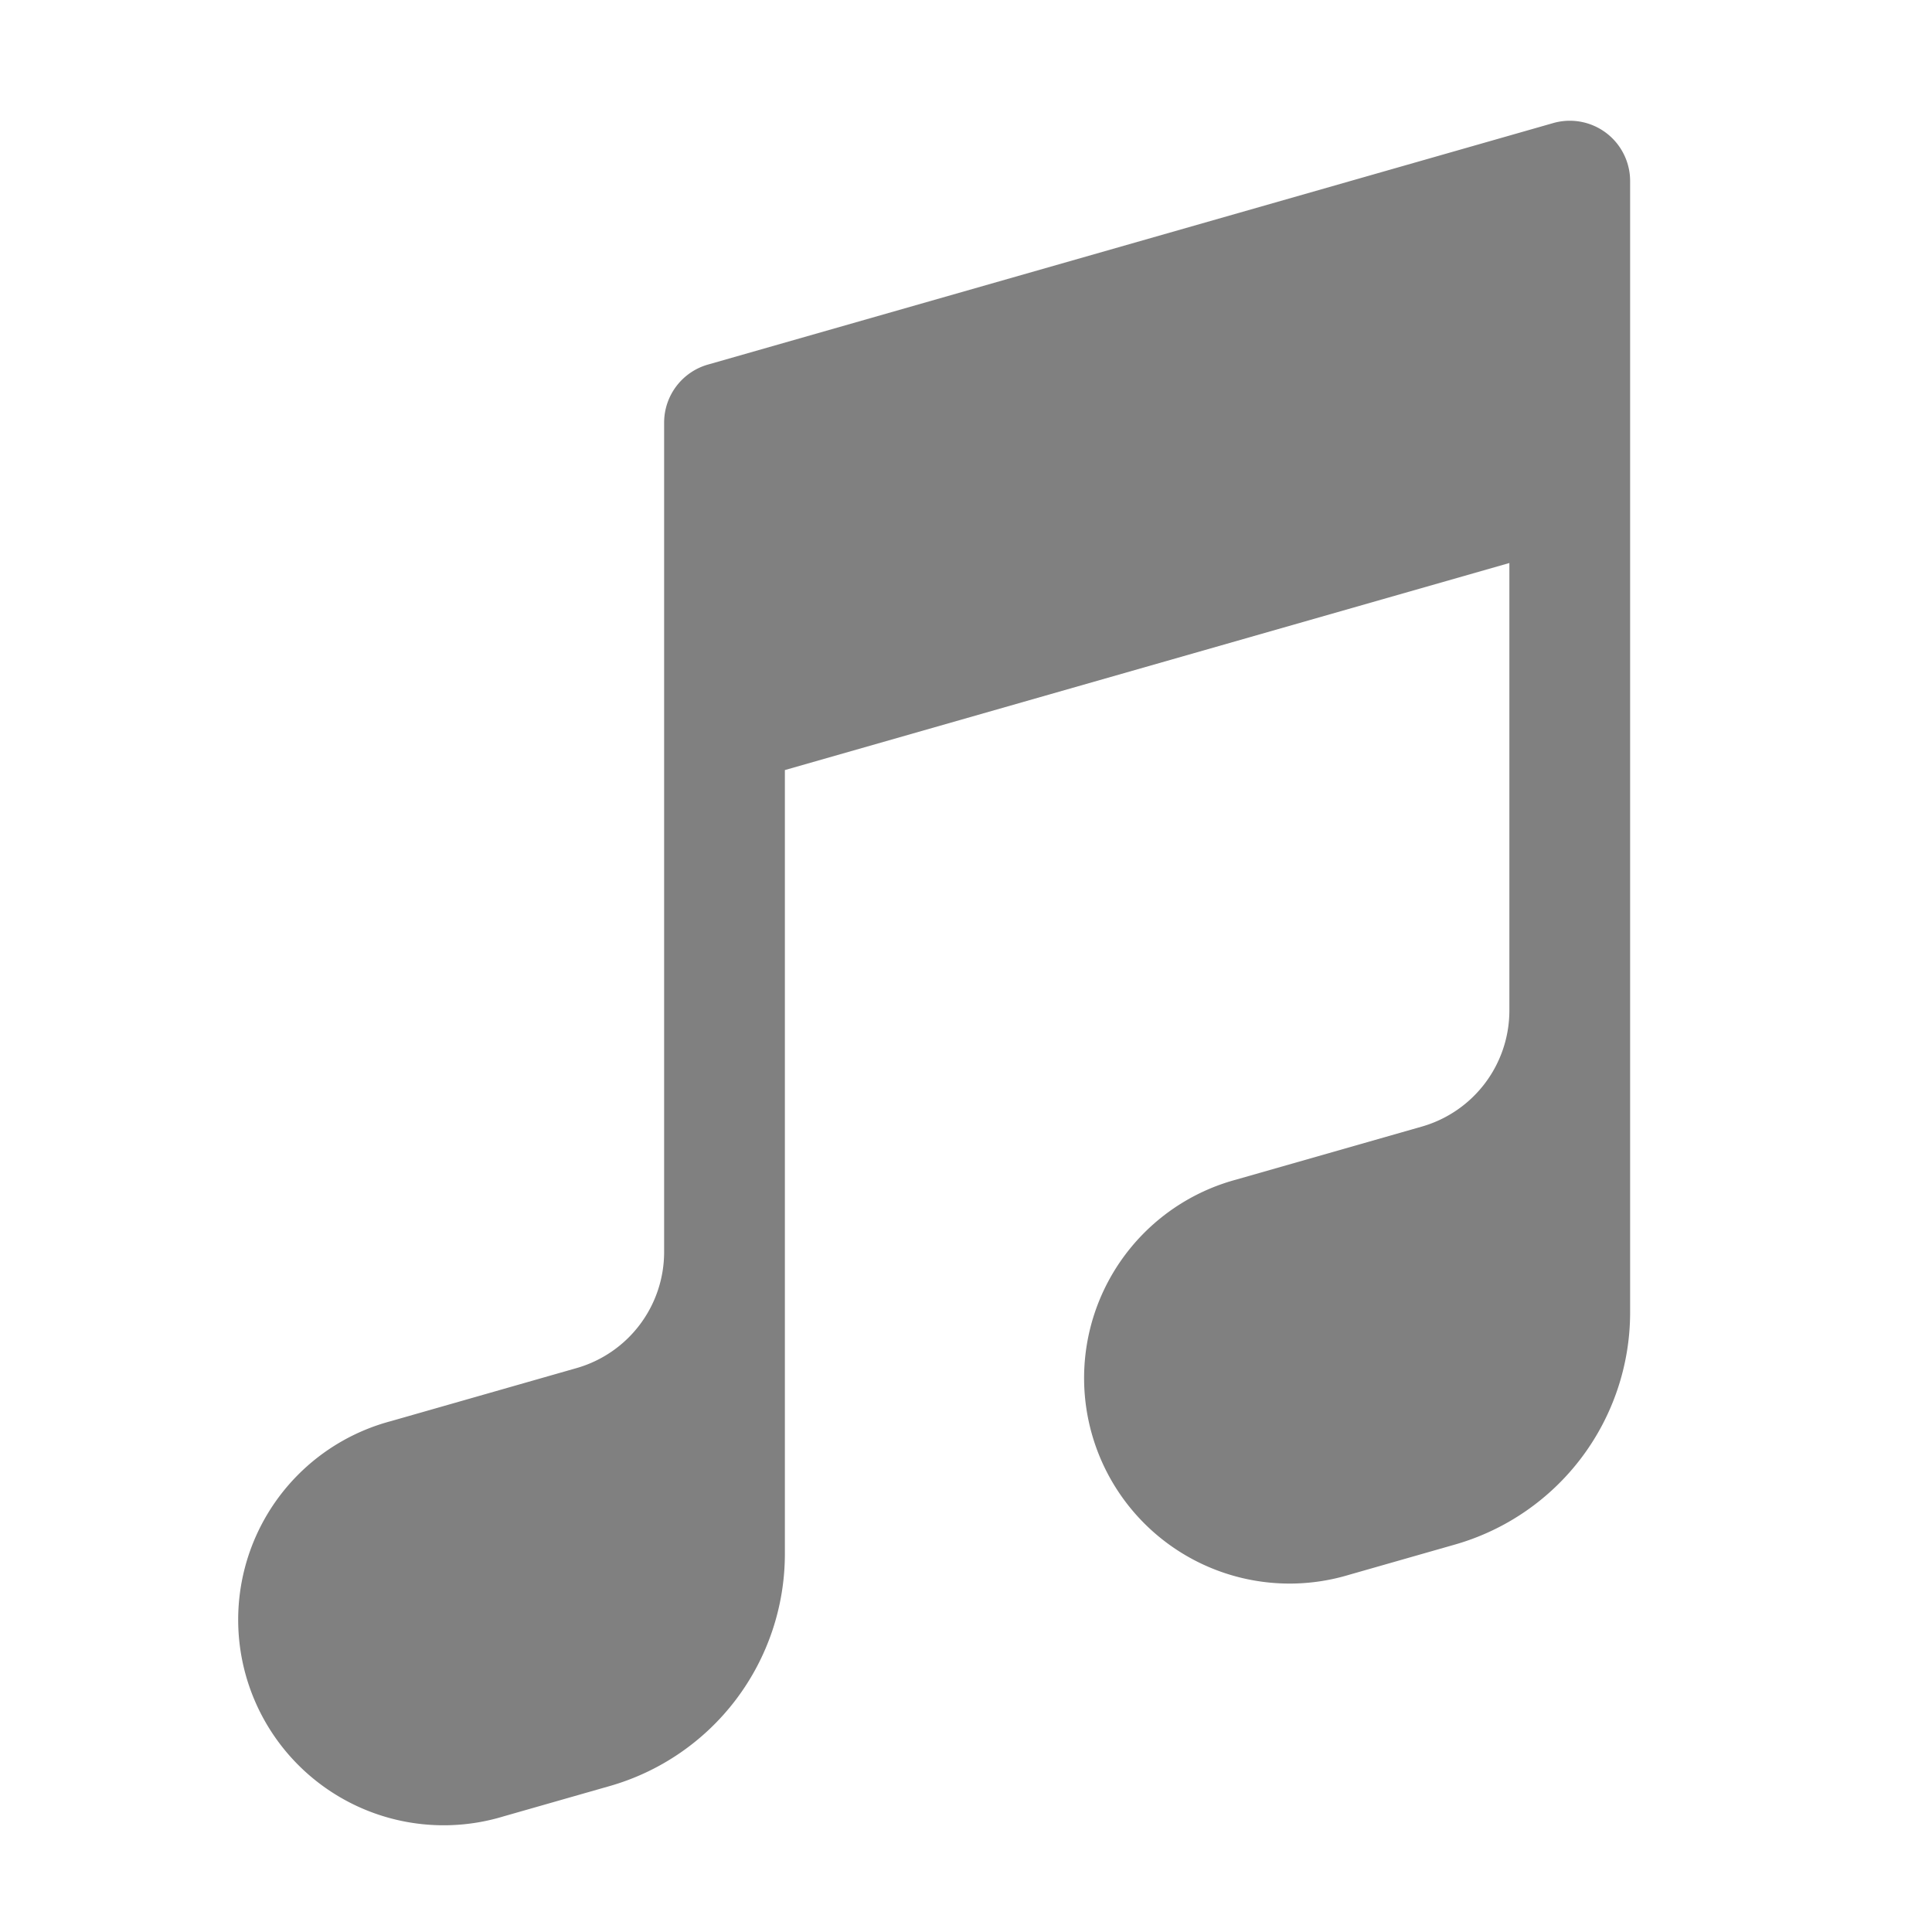
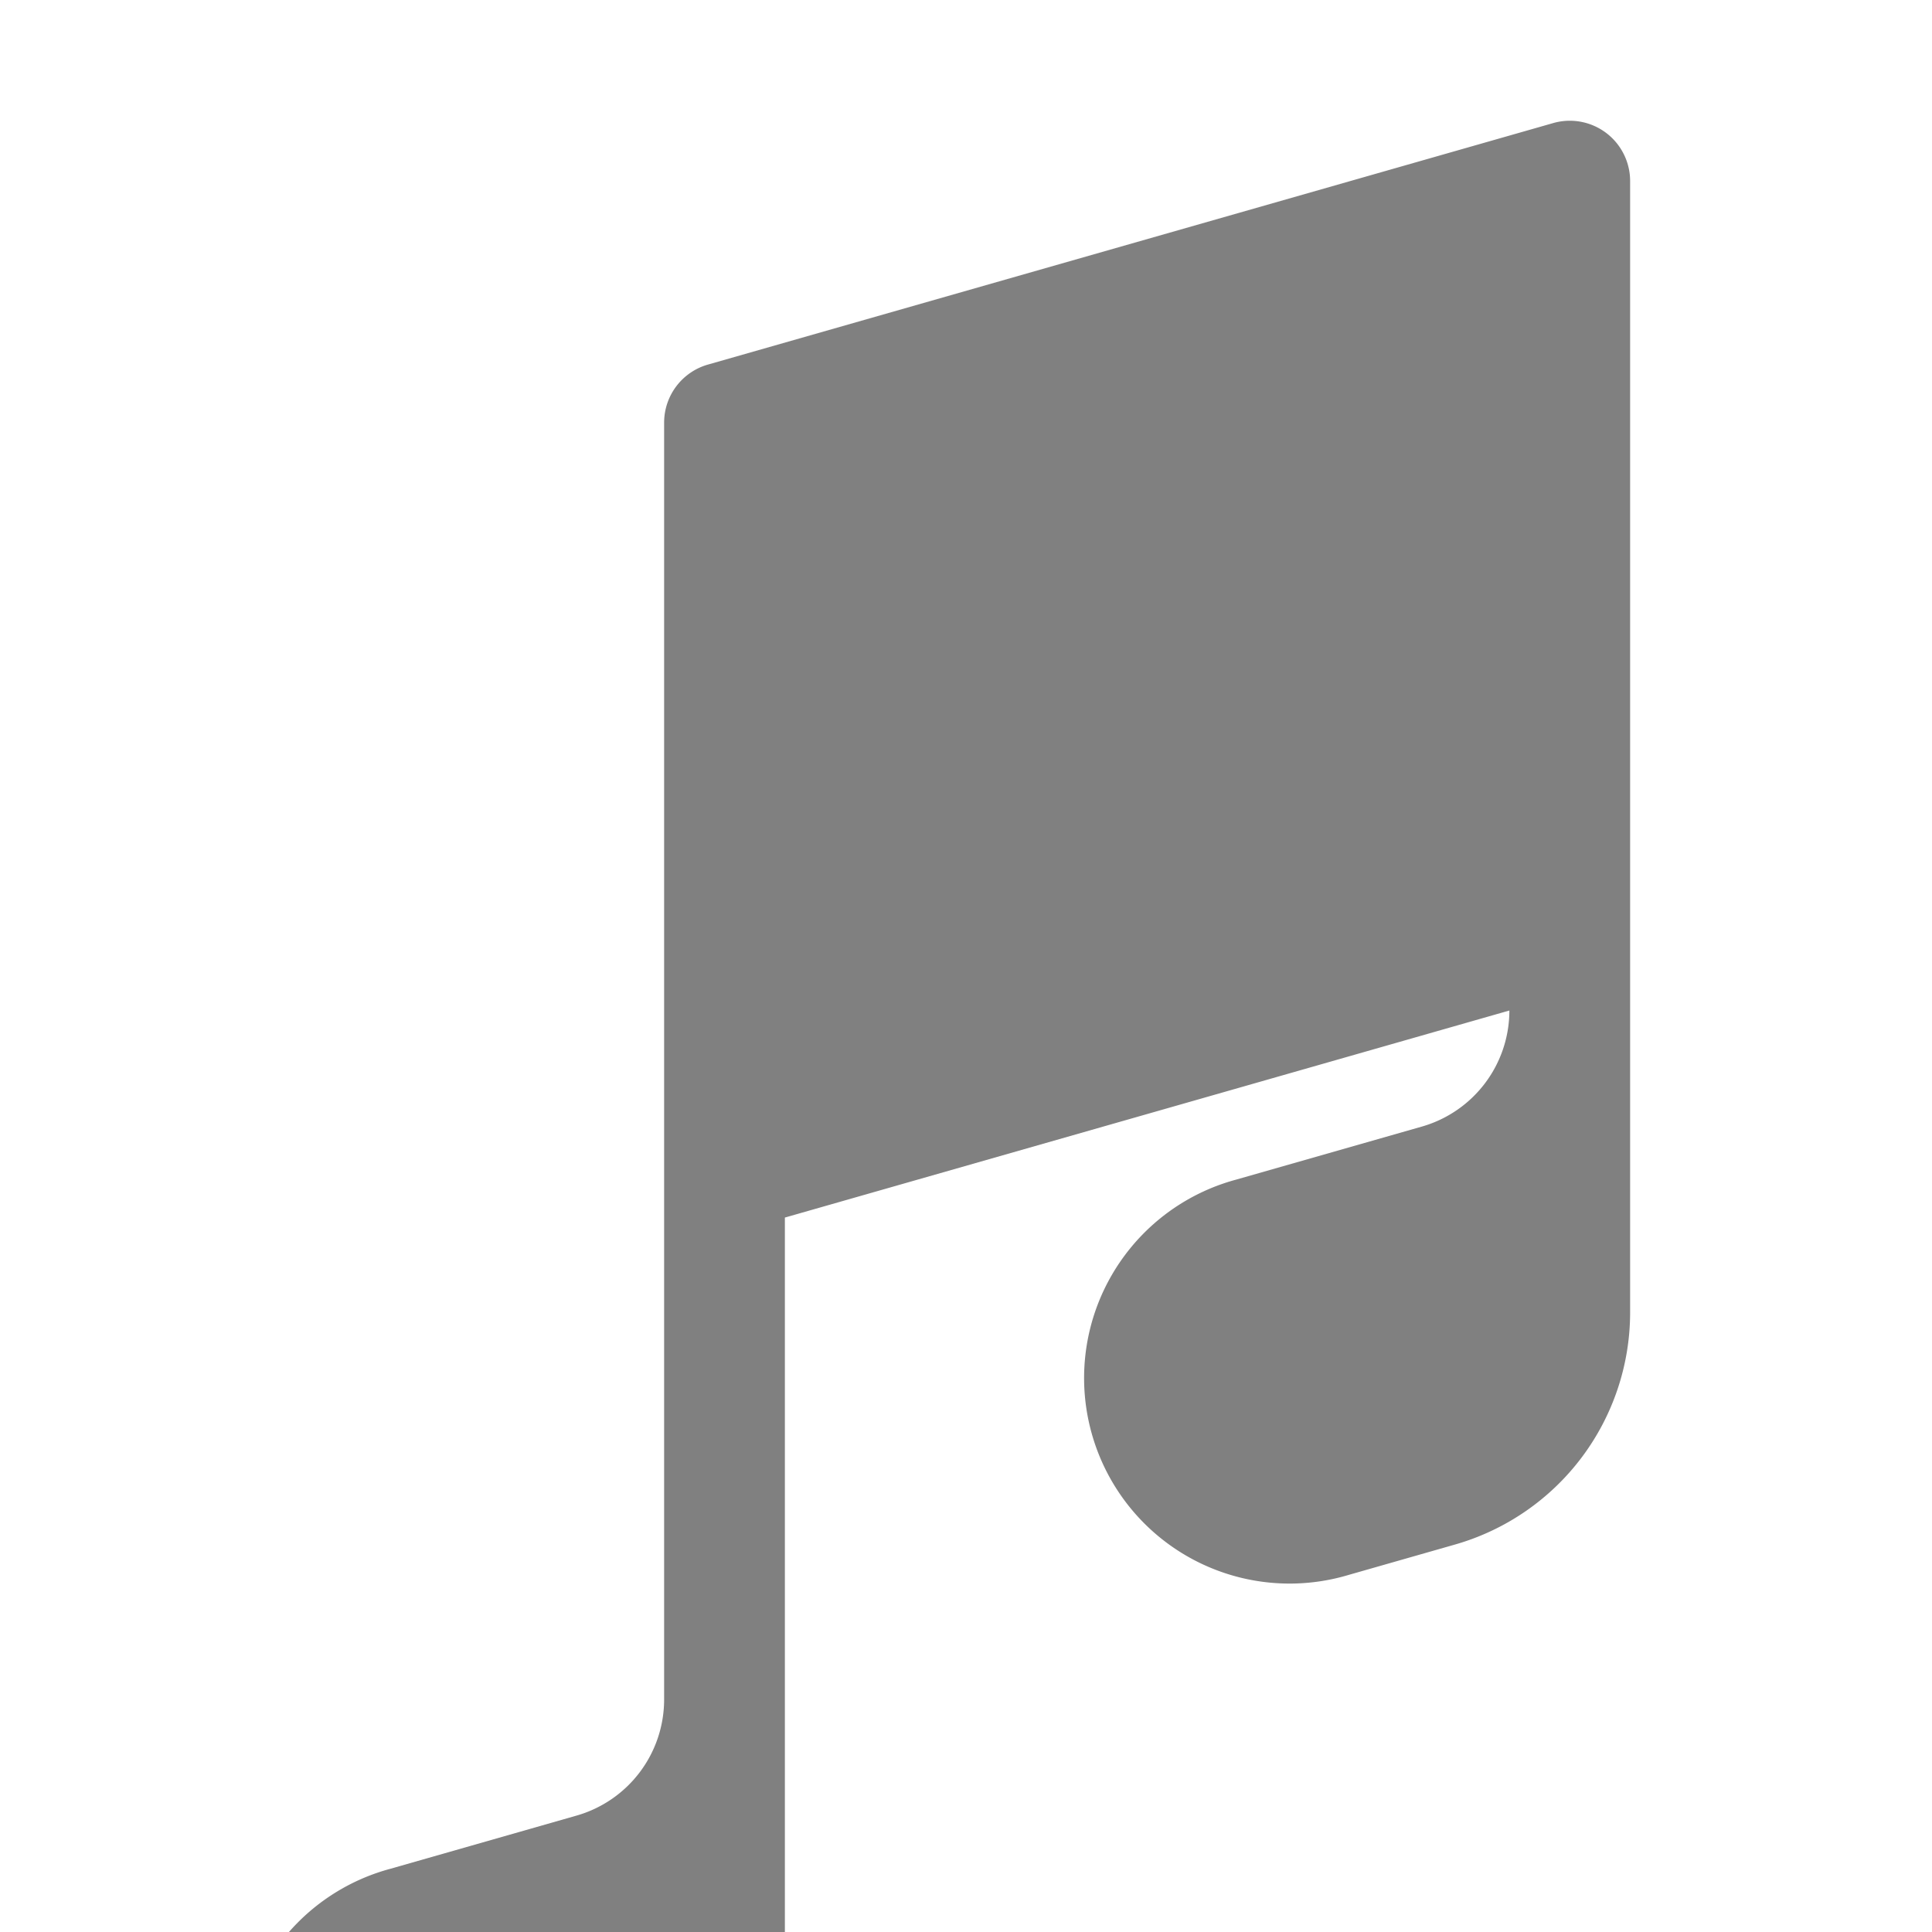
<svg xmlns="http://www.w3.org/2000/svg" viewBox="0 0 24 24" fill="gray">
-   <path fill-rule="evenodd" d="M19.952 1.651a.75.75 0 01.298.599V16.303a3 3 0 01-2.176 2.884l-1.32.377a2.553 2.553 0 11-1.403-4.909l2.311-.66a1.5 1.5 0 001.088-1.442V6.994l-9 2.572v9.737a3 3 0 01-2.176 2.884l-1.32.377a2.553 2.553 0 11-1.402-4.909l2.31-.66a1.5 1.5 0 001.088-1.442V9.017 5.25a.75.75 0 01.544-.721l10.5-3a.75.75 0 01.658.122z" clip-rule="evenodd" />
+   <path fill-rule="evenodd" d="M19.952 1.651a.75.75 0 01.298.599V16.303a3 3 0 01-2.176 2.884l-1.32.377a2.553 2.553 0 11-1.403-4.909l2.311-.66a1.5 1.5 0 001.088-1.442l-9 2.572v9.737a3 3 0 01-2.176 2.884l-1.32.377a2.553 2.553 0 11-1.402-4.909l2.31-.66a1.5 1.5 0 001.088-1.442V9.017 5.25a.75.75 0 01.544-.721l10.5-3a.75.75 0 01.658.122z" clip-rule="evenodd" />
</svg>